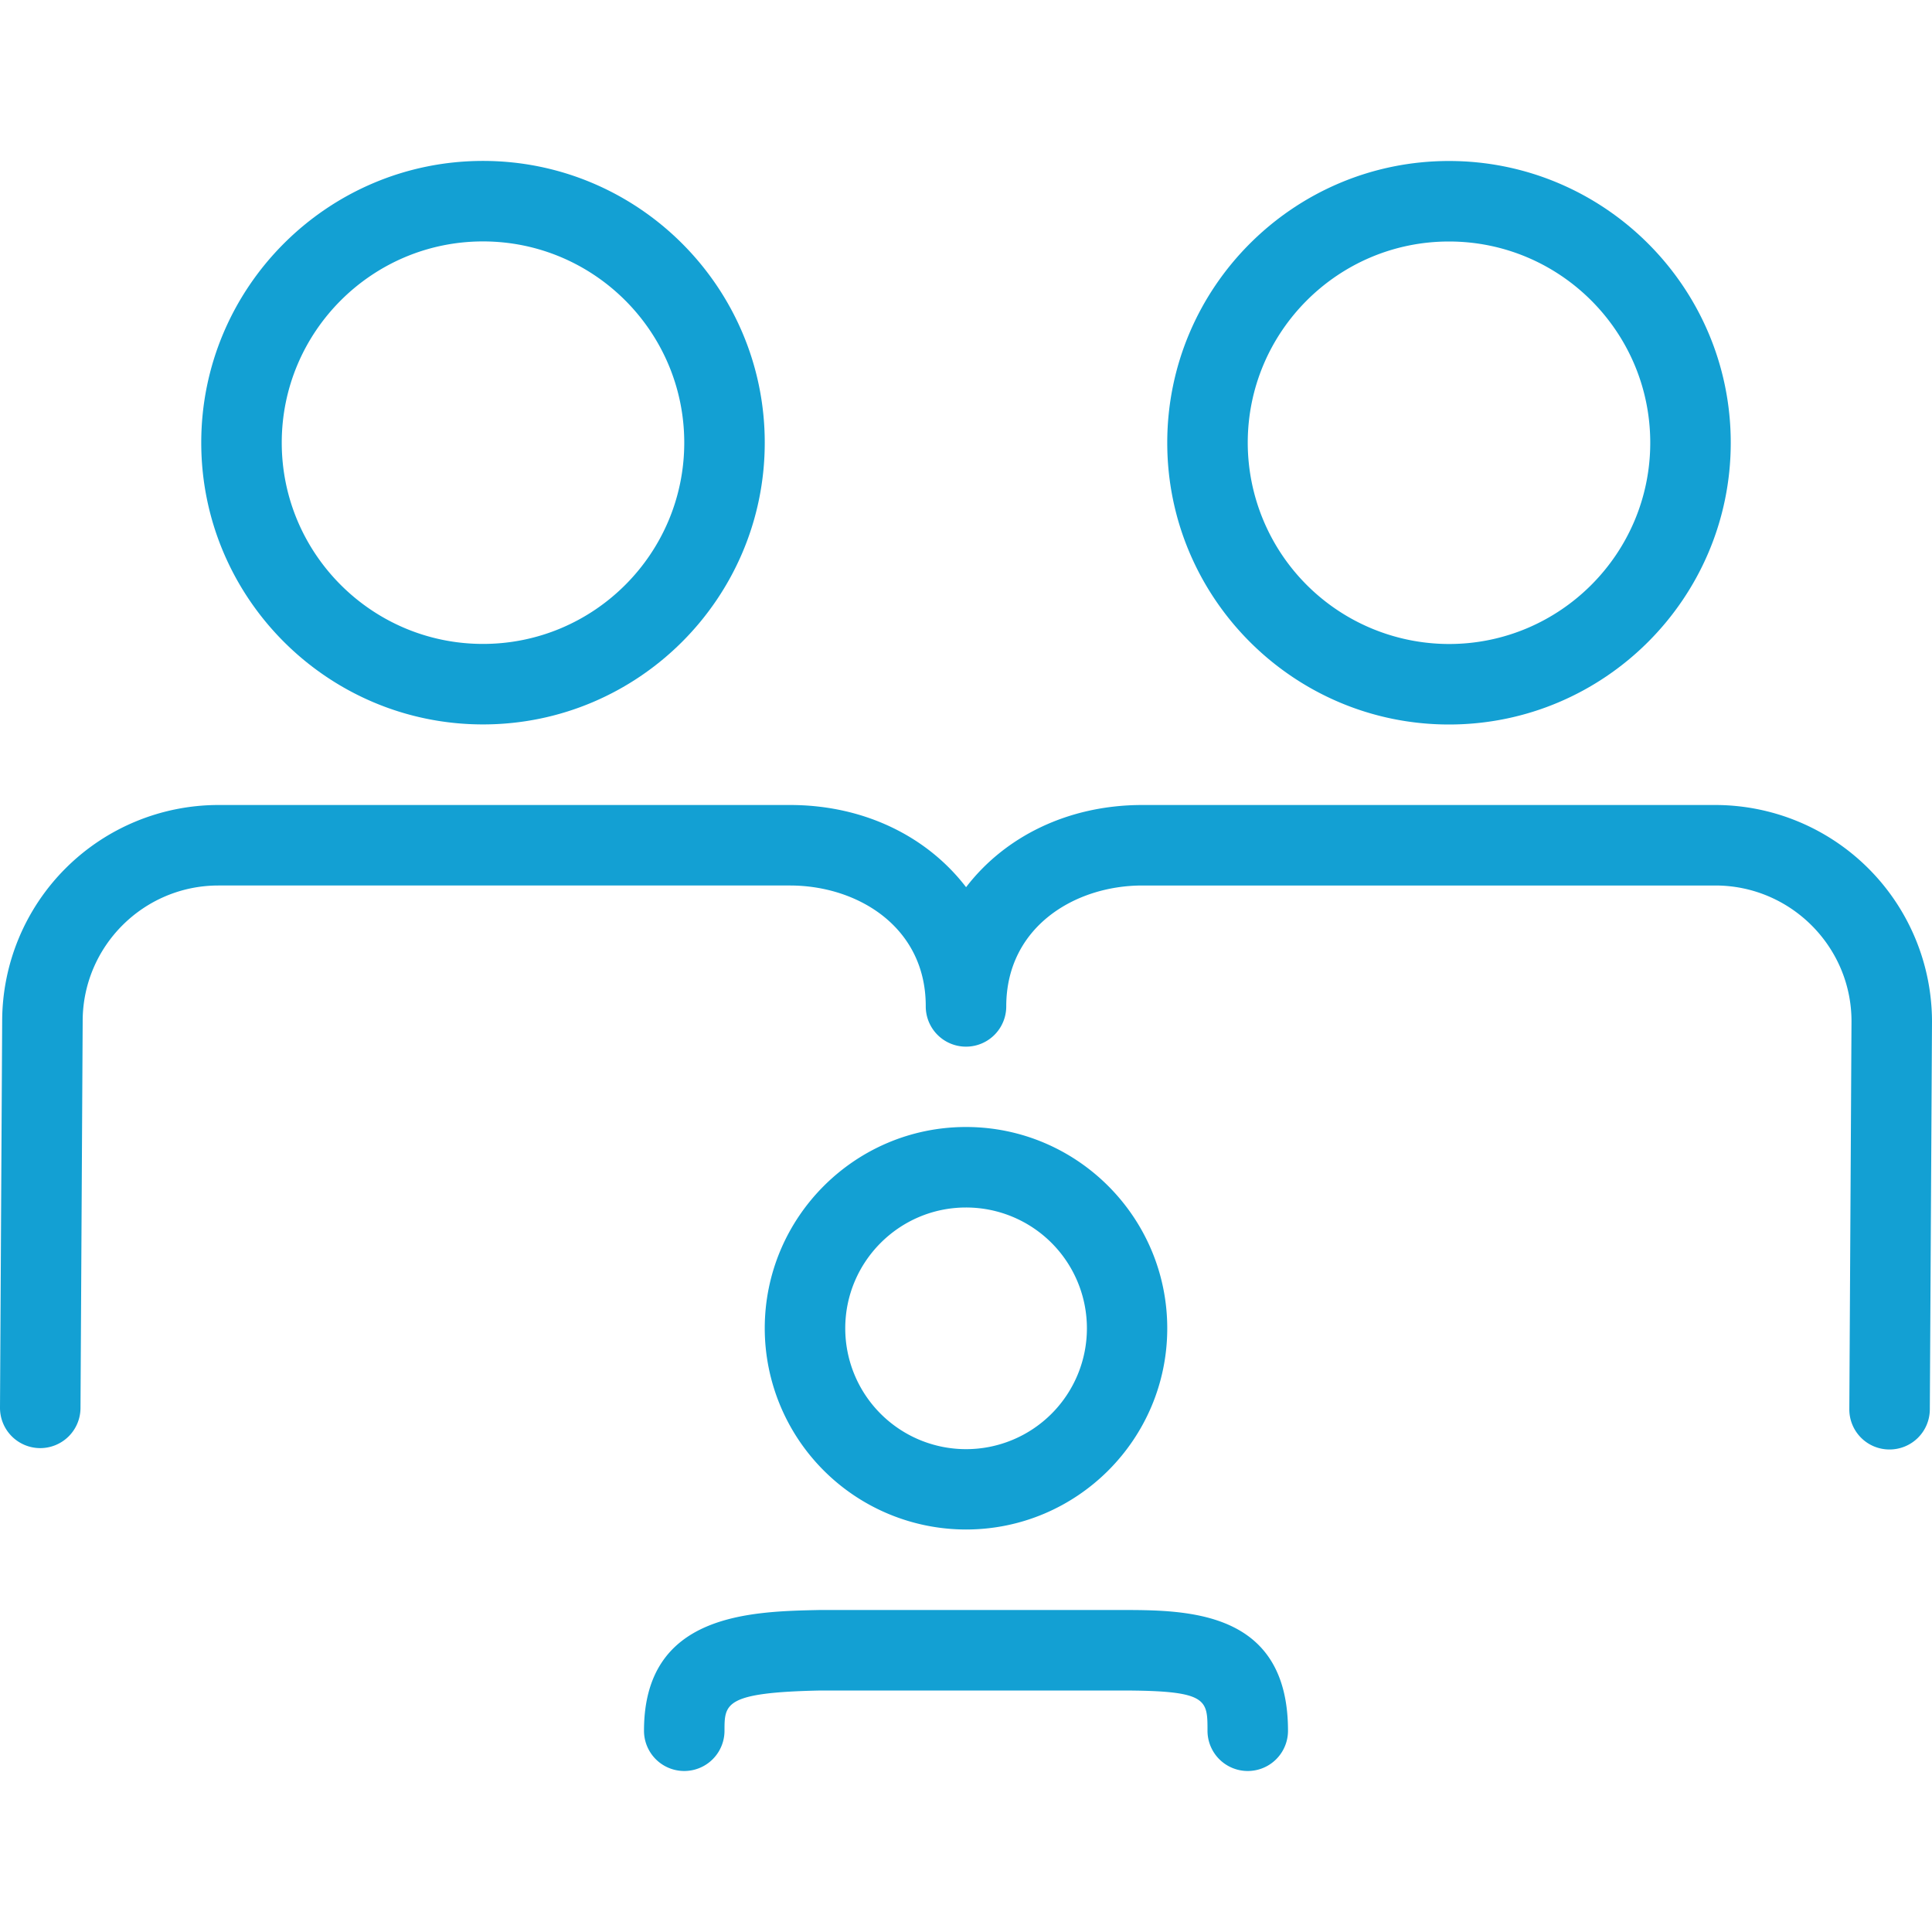
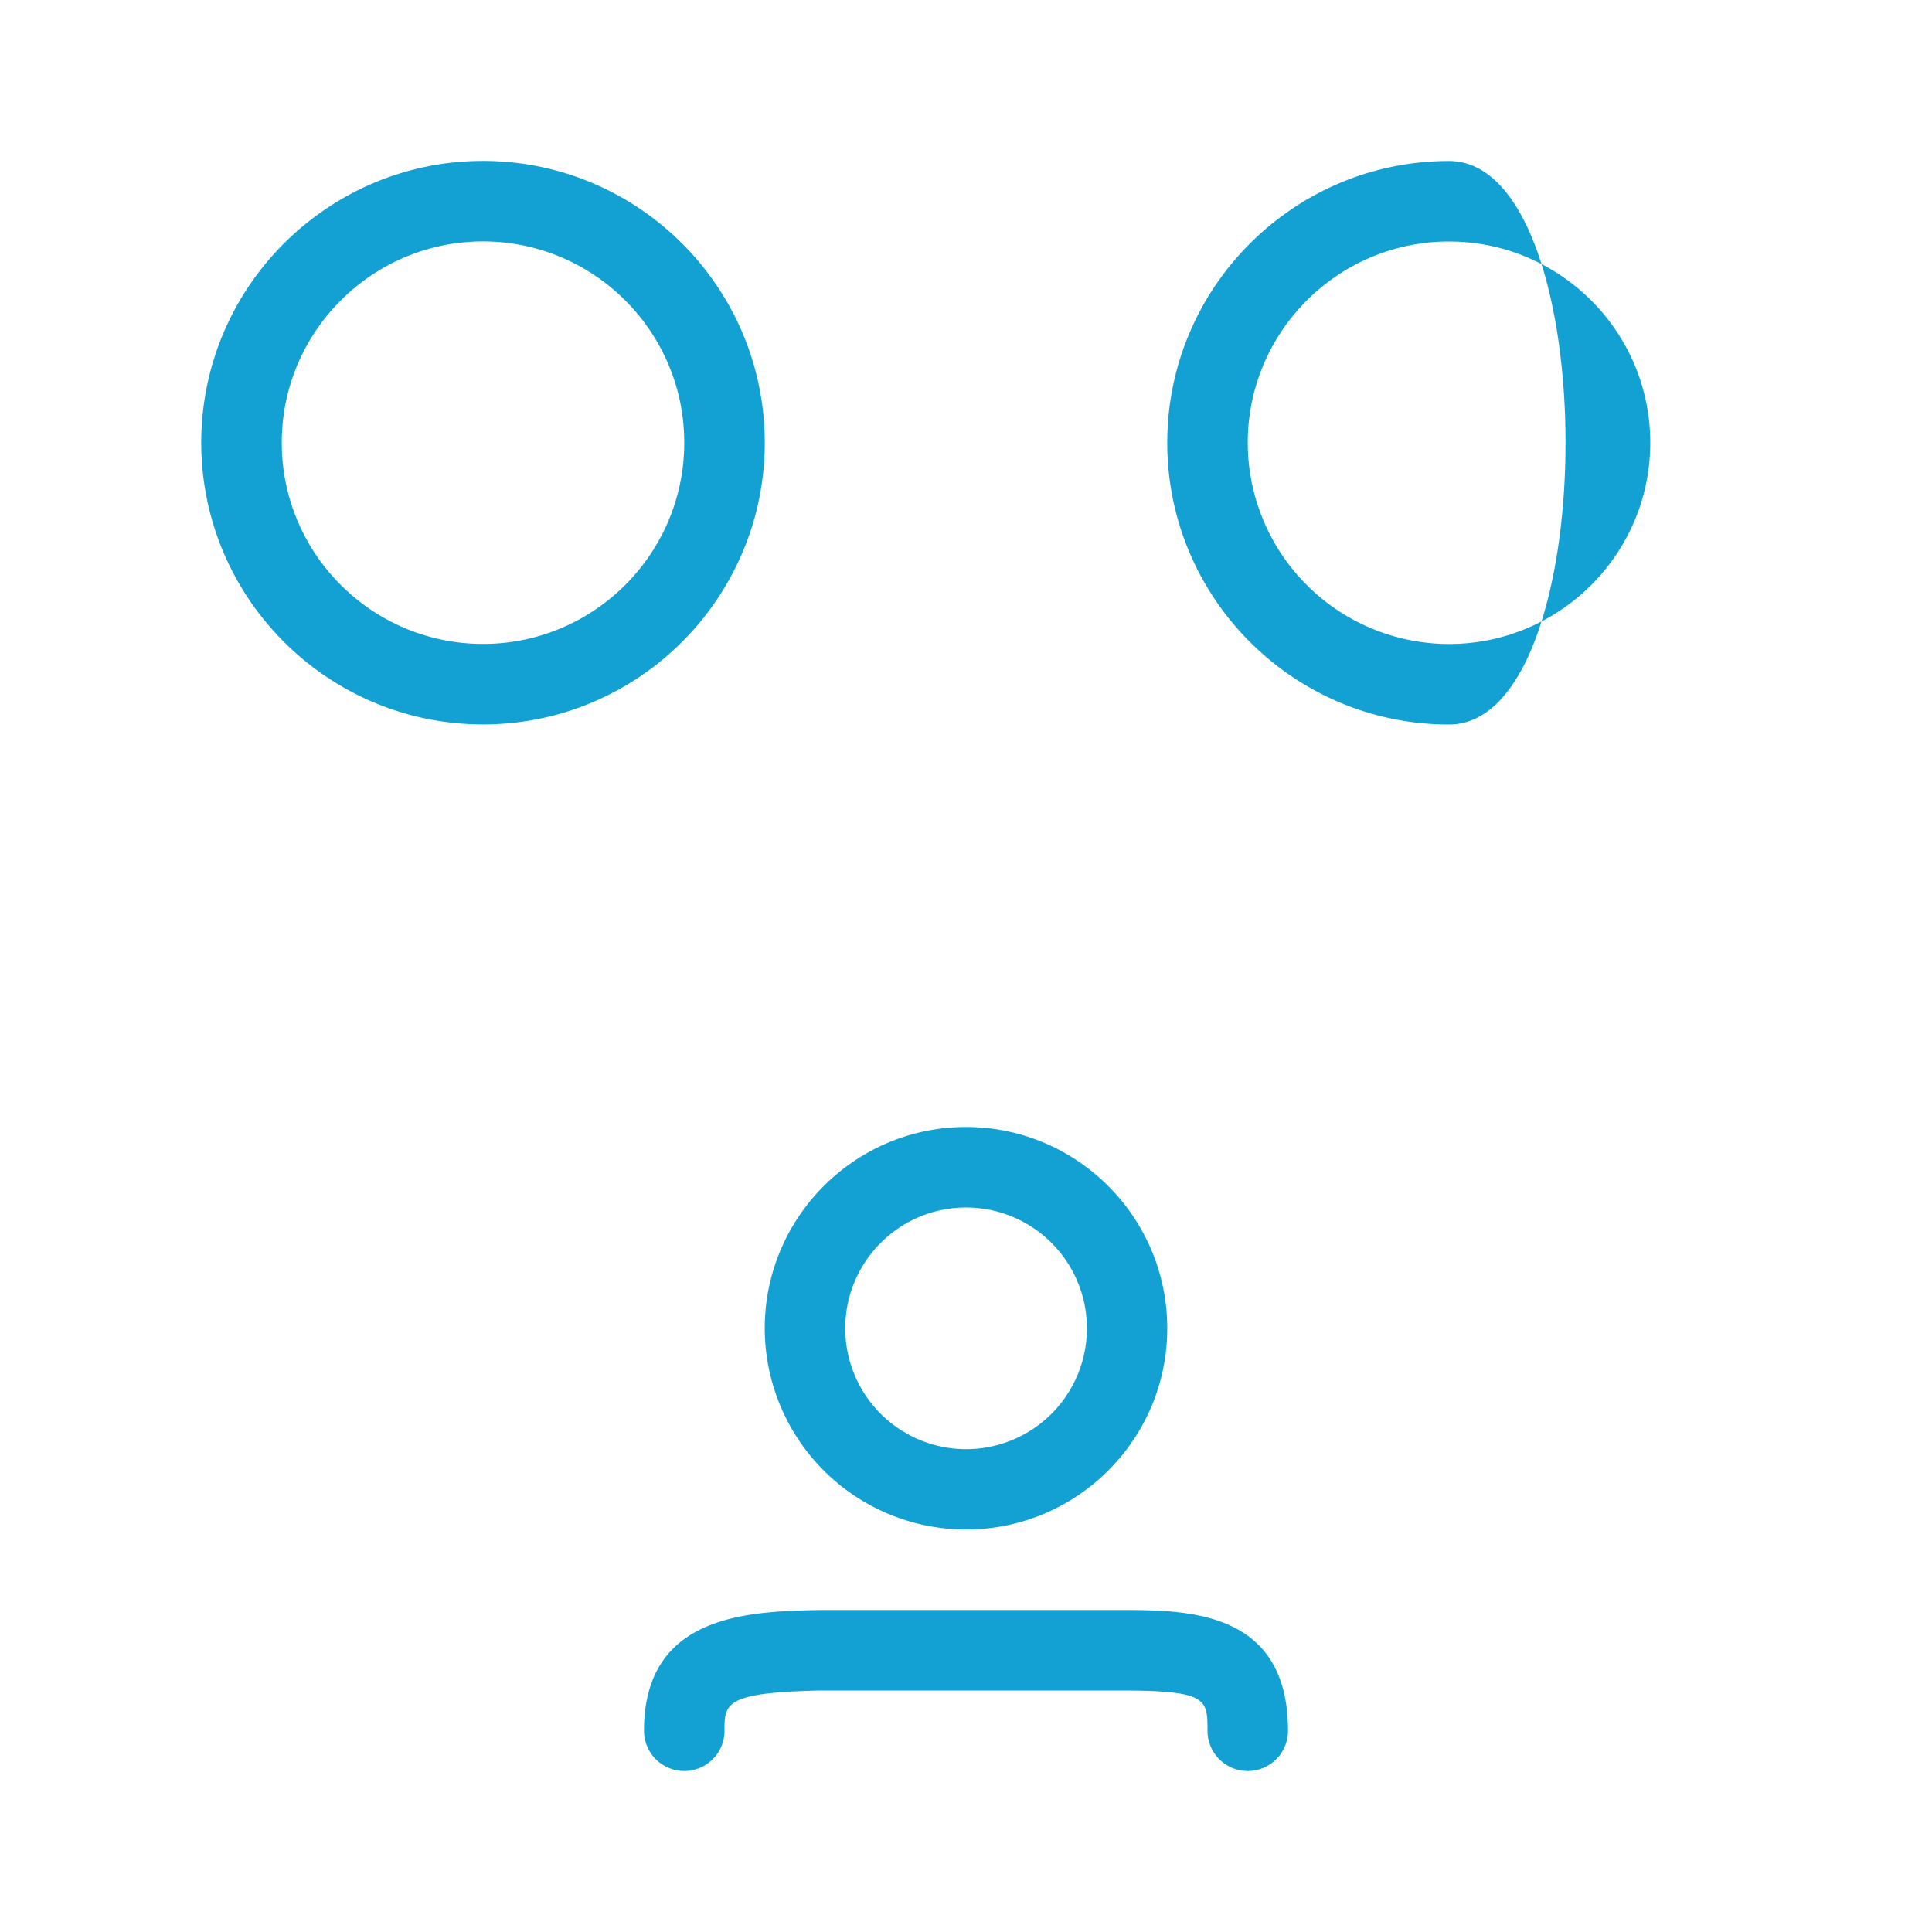
<svg xmlns="http://www.w3.org/2000/svg" viewBox="0 0 24 24">
-   <path fill-rule="evenodd" d="M8 21.5a.5.5 0 0 0 1 0c0-.336 0-.476 1.195-.5h3.723C15 21 15 21.106 15 21.5a.5.5 0 0 0 1 0c0-1.5-1.253-1.5-2.082-1.5h-3.732C9.315 20.018 8 20.044 8 21.5M8.5 5.499c0 1.379-1.121 2.5-2.5 2.5s-2.5-1.121-2.5-2.5c0-1.378 1.121-2.5 2.5-2.5s2.5 1.122 2.5 2.5m-6 0c0 1.93 1.57 3.5 3.5 3.5s3.5-1.57 3.5-3.5-1.57-3.5-3.5-3.5-3.5 1.57-3.5 3.5M18 8a2.503 2.503 0 0 1-2.5-2.5C15.5 4.121 16.621 3 18 3s2.5 1.121 2.5 2.5C20.5 6.878 19.379 8 18 8m0-6c-1.93 0-3.5 1.57-3.5 3.5S16.07 9 18 9s3.5-1.57 3.5-3.5S19.93 2 18 2M12 15a1.501 1.501 0 1 1-1.5 1.501c0-.828.673-1.501 1.5-1.501m0 4c1.379 0 2.5-1.121 2.5-2.499C14.5 15.122 13.379 14 12 14s-2.5 1.122-2.5 2.501A2.502 2.502 0 0 0 12 19" clip-rule="evenodd" style="fill: #13a0d3;" />
-   <path fill-rule="evenodd" d="M.497 17.989H.5a.5.5 0 0 0 .5-.497l.027-4.807c0-.929.756-1.685 1.686-1.685h7.101c.838 0 1.686.514 1.686 1.497v.005a.5.5 0 0 0 1 0c0-.986.851-1.502 1.69-1.502h7.119c.932 0 1.691.758 1.691 1.687l-.027 4.816a.498.498 0 0 0 .497.503h.003a.5.5 0 0 0 .5-.497L24 12.69A2.694 2.694 0 0 0 21.309 10H14.19c-.926 0-1.71.396-2.189 1.021C11.522 10.396 10.74 10 9.814 10H2.713a2.688 2.688 0 0 0-2.686 2.682L0 17.486a.5.5 0 0 0 .497.503" clip-rule="evenodd" style="fill: #13a0d3;" />
+   <path fill-rule="evenodd" d="M8 21.5a.5.5 0 0 0 1 0c0-.336 0-.476 1.195-.5h3.723C15 21 15 21.106 15 21.5a.5.5 0 0 0 1 0c0-1.5-1.253-1.5-2.082-1.5h-3.732C9.315 20.018 8 20.044 8 21.5M8.5 5.499c0 1.379-1.121 2.5-2.5 2.5s-2.5-1.121-2.5-2.5c0-1.378 1.121-2.5 2.5-2.5s2.5 1.122 2.5 2.5m-6 0c0 1.93 1.57 3.5 3.5 3.5s3.5-1.57 3.5-3.5-1.57-3.5-3.5-3.5-3.5 1.57-3.5 3.5M18 8a2.503 2.503 0 0 1-2.5-2.5C15.5 4.121 16.621 3 18 3s2.5 1.121 2.5 2.5C20.5 6.878 19.379 8 18 8m0-6c-1.93 0-3.5 1.57-3.5 3.5S16.07 9 18 9S19.93 2 18 2M12 15a1.501 1.501 0 1 1-1.5 1.501c0-.828.673-1.501 1.5-1.501m0 4c1.379 0 2.5-1.121 2.5-2.499C14.5 15.122 13.379 14 12 14s-2.5 1.122-2.5 2.501A2.502 2.502 0 0 0 12 19" clip-rule="evenodd" style="fill: #13a0d3;" />
</svg>